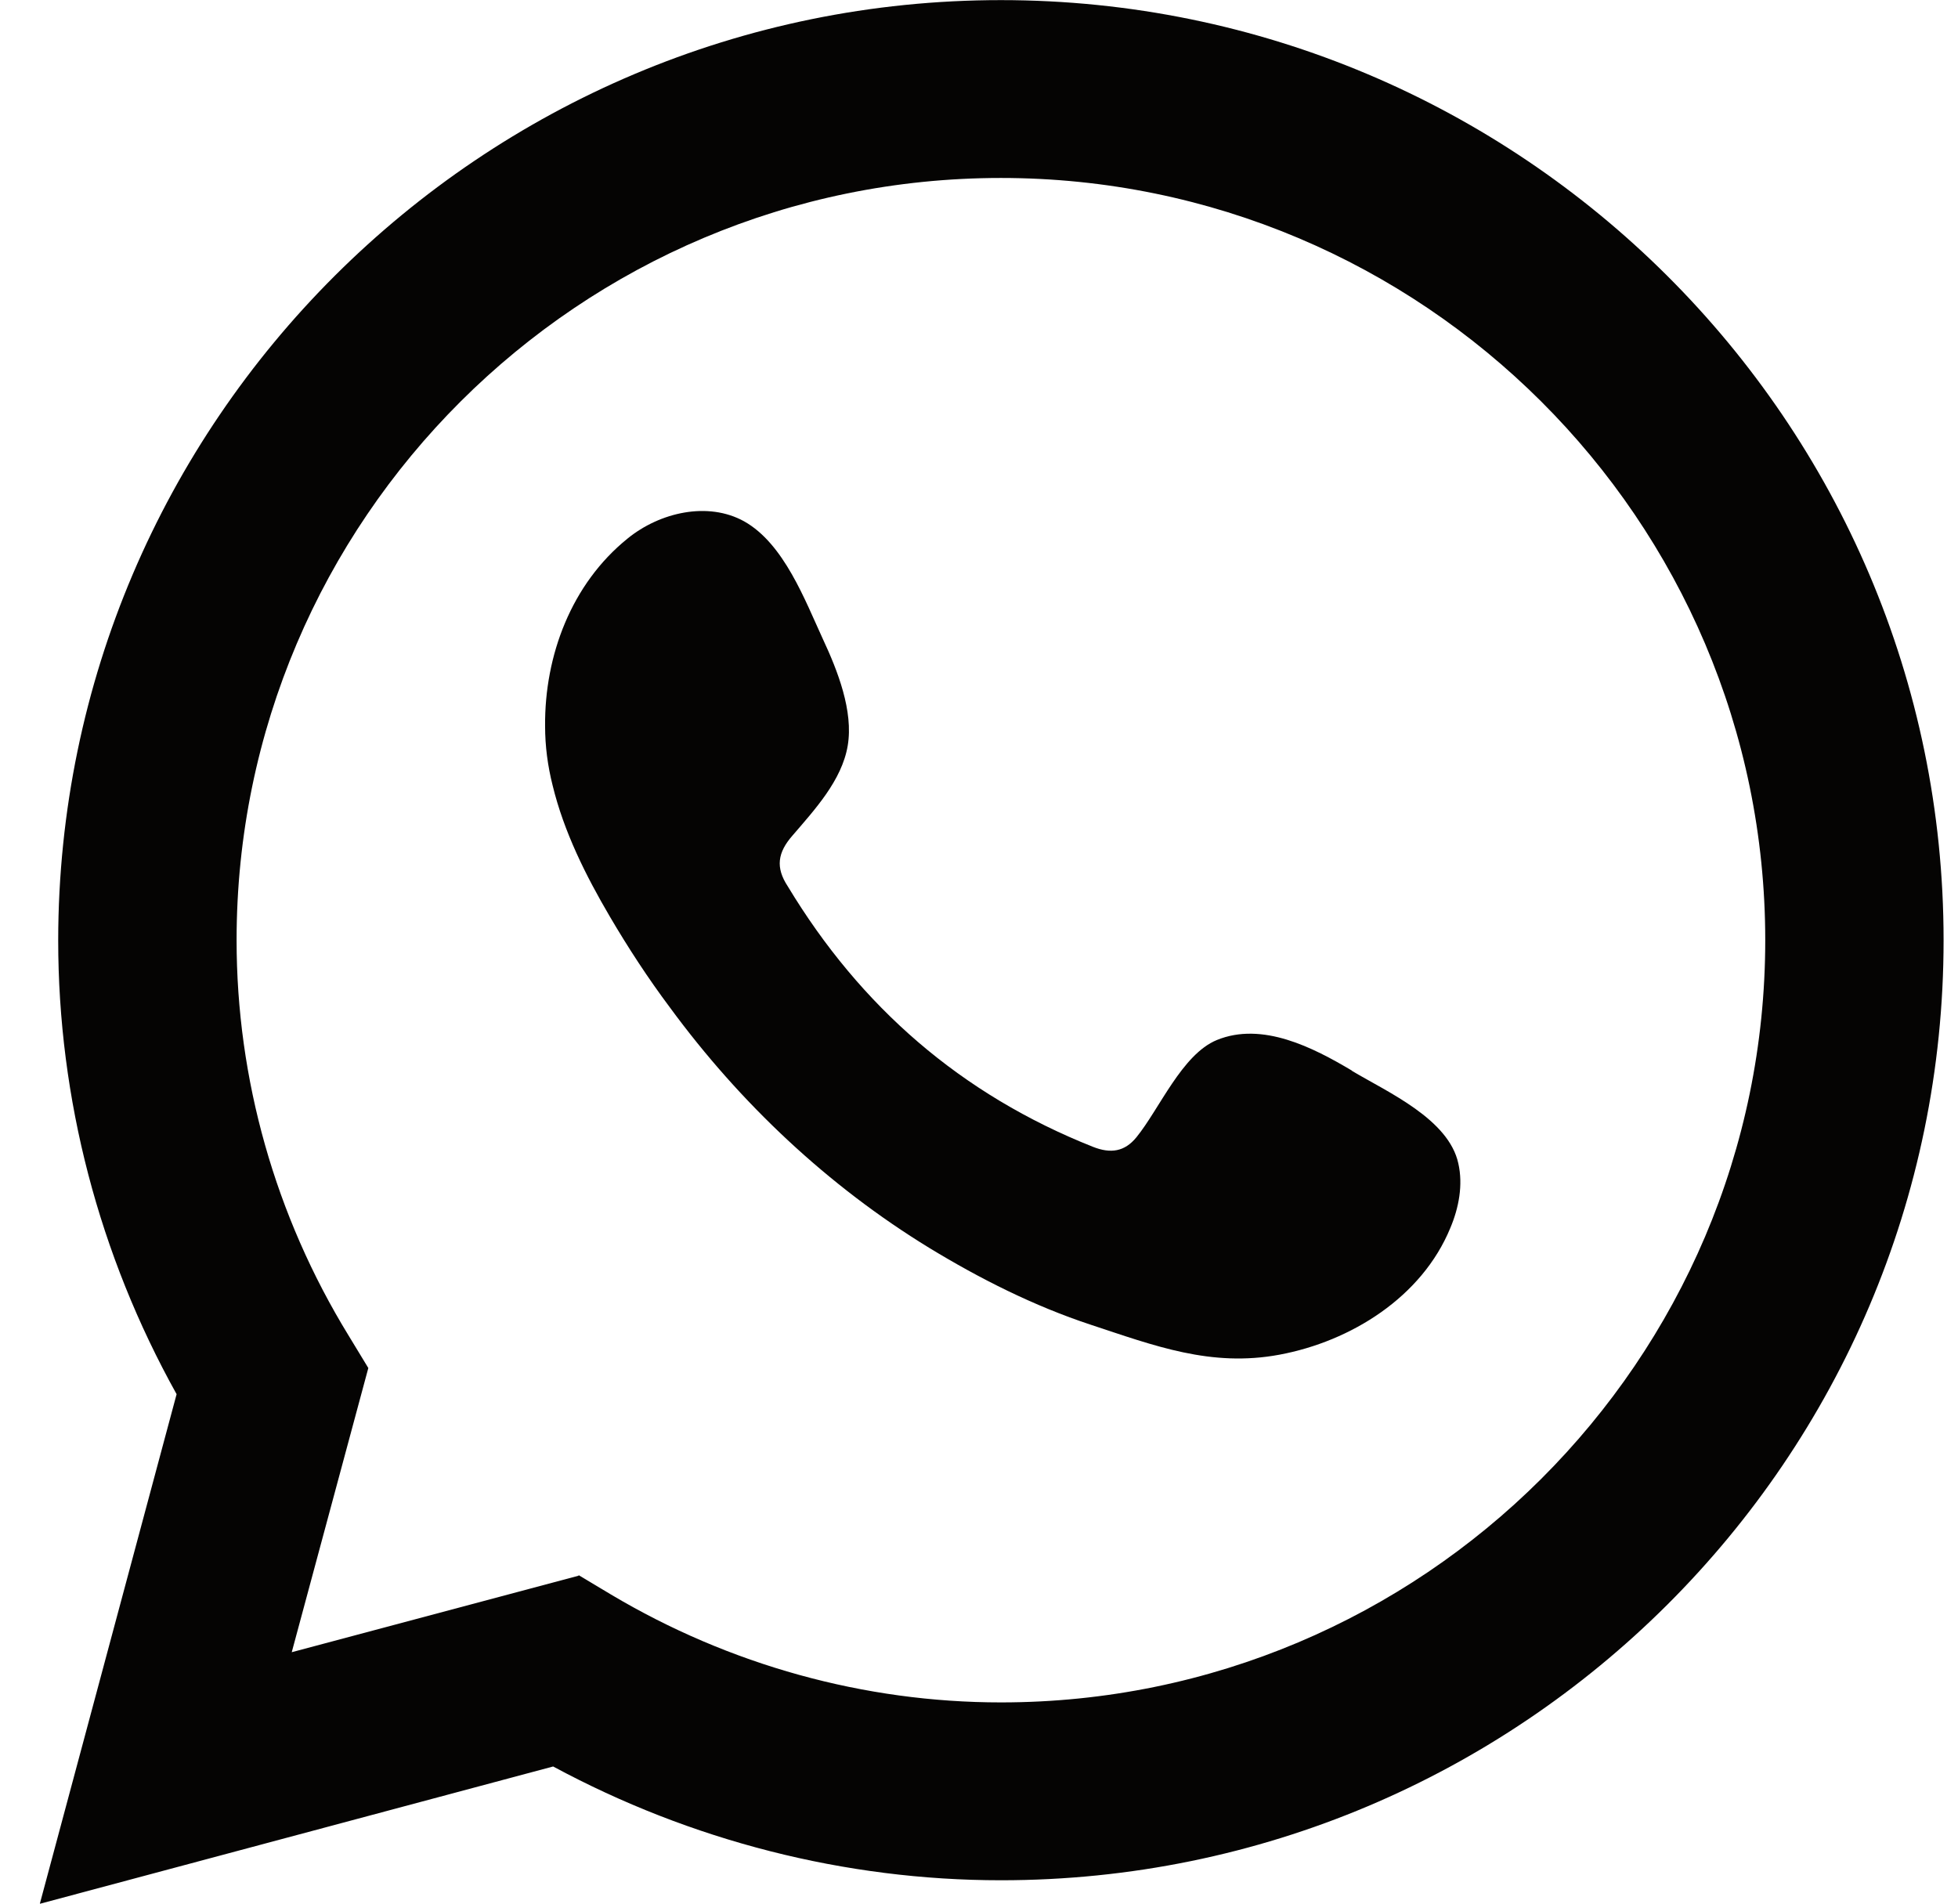
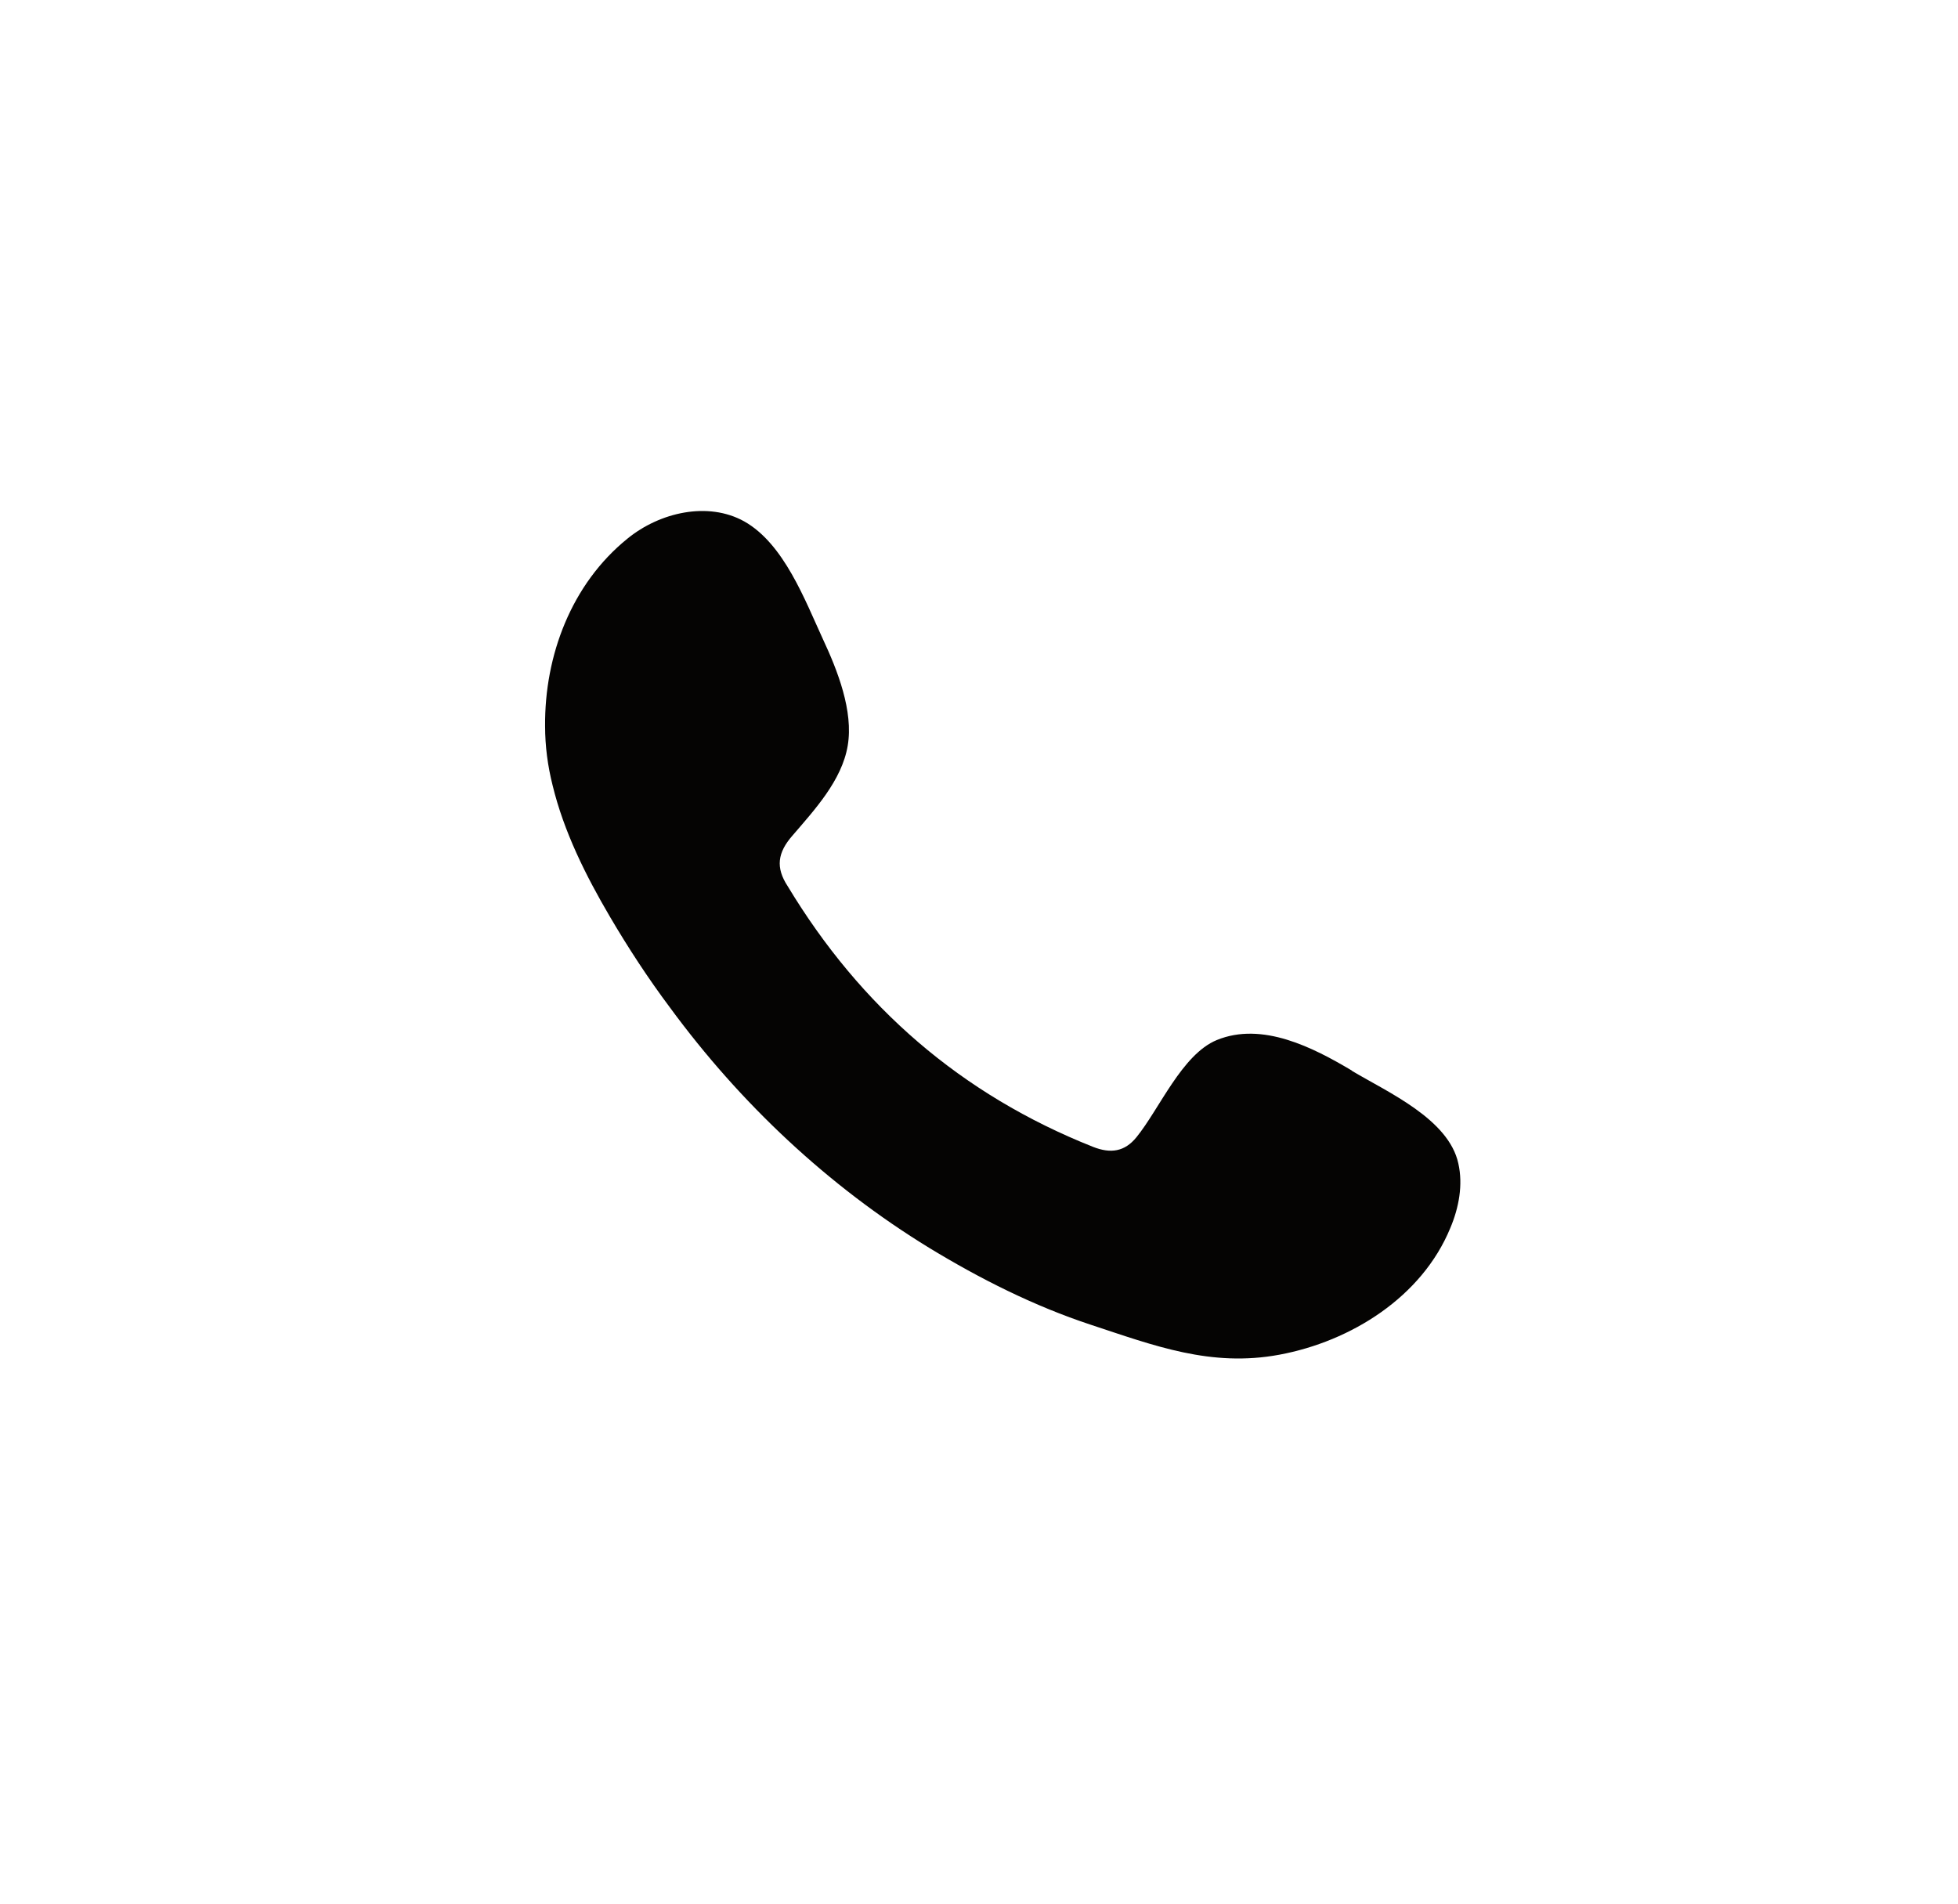
<svg xmlns="http://www.w3.org/2000/svg" width="36" height="35" viewBox="0 0 36 35" fill="none">
-   <path d="M0.735 34.992L3.247 25.633C1.819 23.07 1.07 20.203 1.07 17.286C1.08 7.75 8.85 0.002 18.403 0.002C27.955 0.002 35.735 7.75 35.735 17.286C35.735 26.822 27.965 34.57 18.403 34.57C15.537 34.57 12.701 33.843 10.17 32.478L0.735 35.002V34.992ZM10.642 28.962L11.233 29.316C13.41 30.612 15.892 31.3 18.403 31.3C26.153 31.3 32.456 25.015 32.456 17.286C32.456 9.557 26.153 3.272 18.403 3.272C10.652 3.272 4.35 9.557 4.35 17.286C4.35 19.839 5.059 22.353 6.408 24.553L6.772 25.152L5.364 30.377L10.633 28.972L10.642 28.962Z" fill="#050403" />
  <path fill-rule="evenodd" clip-rule="evenodd" d="M24.853 19.682C24.144 19.26 23.209 18.779 22.372 19.122C21.731 19.387 21.318 20.389 20.894 20.91C20.678 21.175 20.422 21.214 20.097 21.086C17.674 20.124 15.822 18.514 14.483 16.294C14.257 15.95 14.296 15.675 14.572 15.361C14.976 14.89 15.478 14.35 15.586 13.711C15.694 13.073 15.399 12.327 15.133 11.757C14.798 11.03 14.414 9.999 13.685 9.587C13.016 9.214 12.13 9.42 11.539 9.901C10.505 10.736 10.012 12.052 10.022 13.348C10.022 13.721 10.071 14.085 10.16 14.438C10.367 15.292 10.77 16.098 11.214 16.854C11.548 17.423 11.913 17.983 12.317 18.523C13.607 20.281 15.222 21.803 17.083 22.942C18.019 23.512 19.013 24.013 20.057 24.357C21.219 24.74 22.263 25.142 23.524 24.907C24.843 24.661 26.143 23.846 26.665 22.579C26.823 22.206 26.902 21.784 26.813 21.391C26.636 20.576 25.523 20.085 24.863 19.692L24.853 19.682Z" fill="#050403" />
</svg>